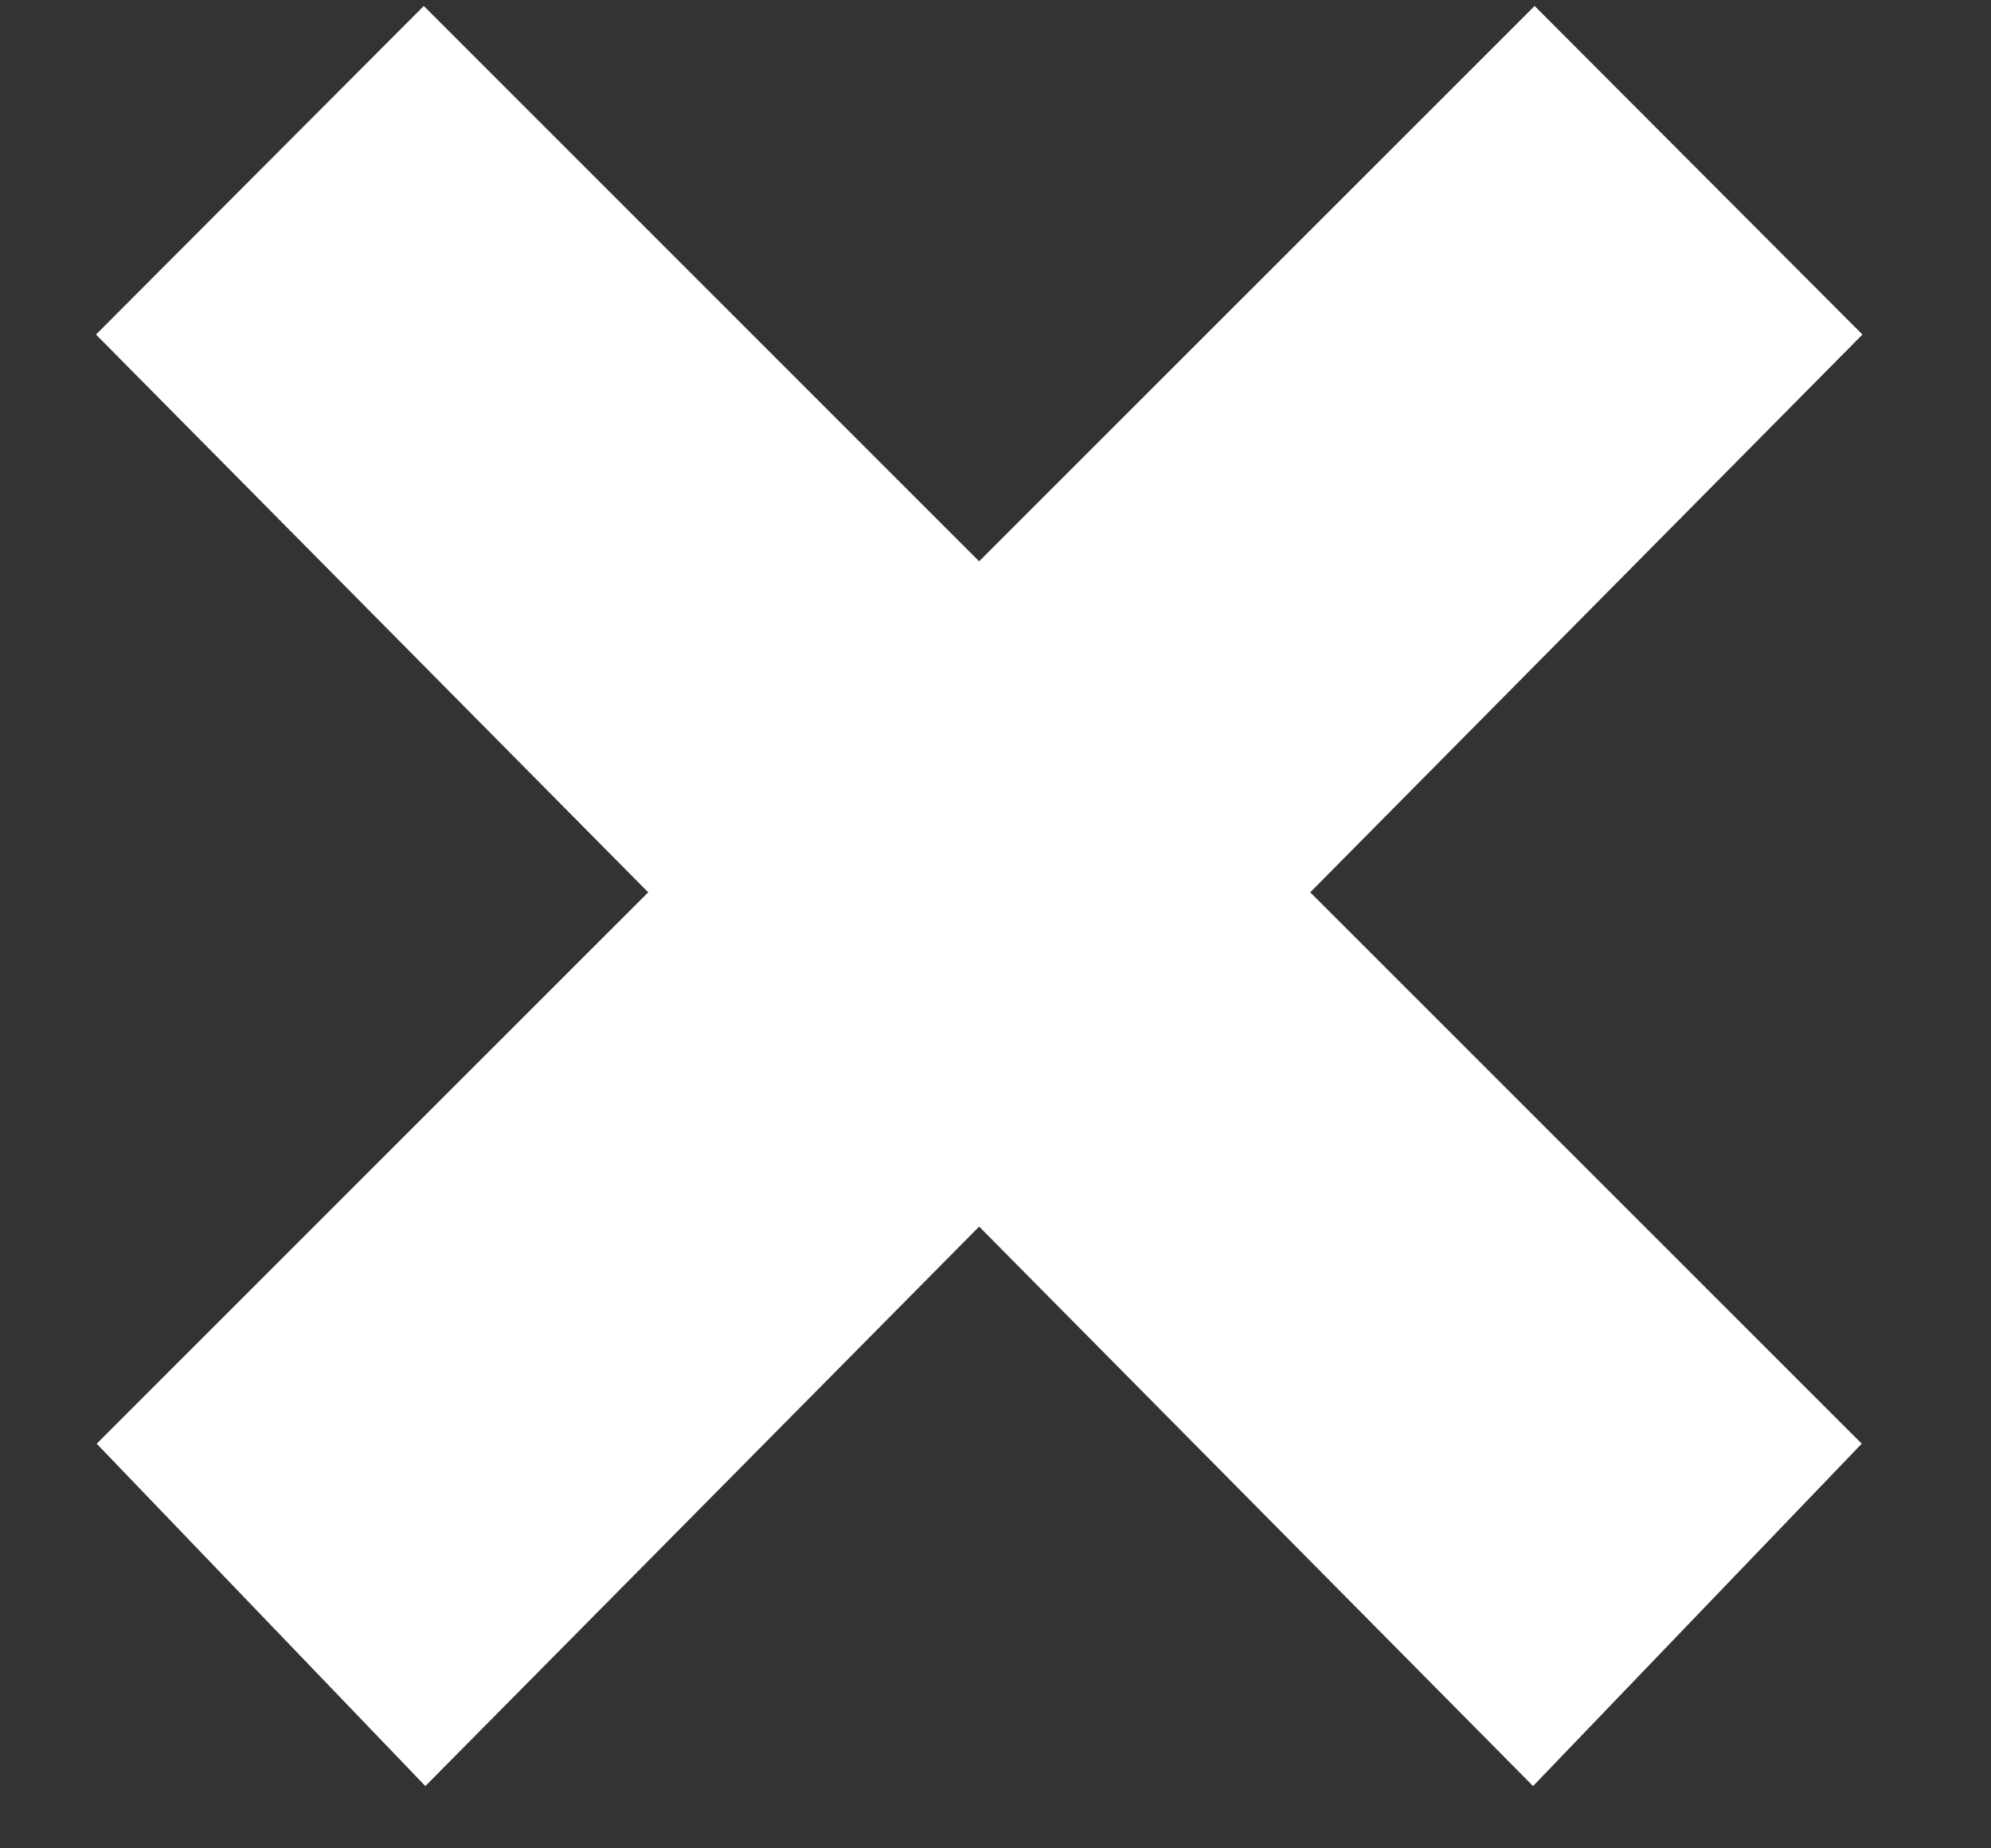
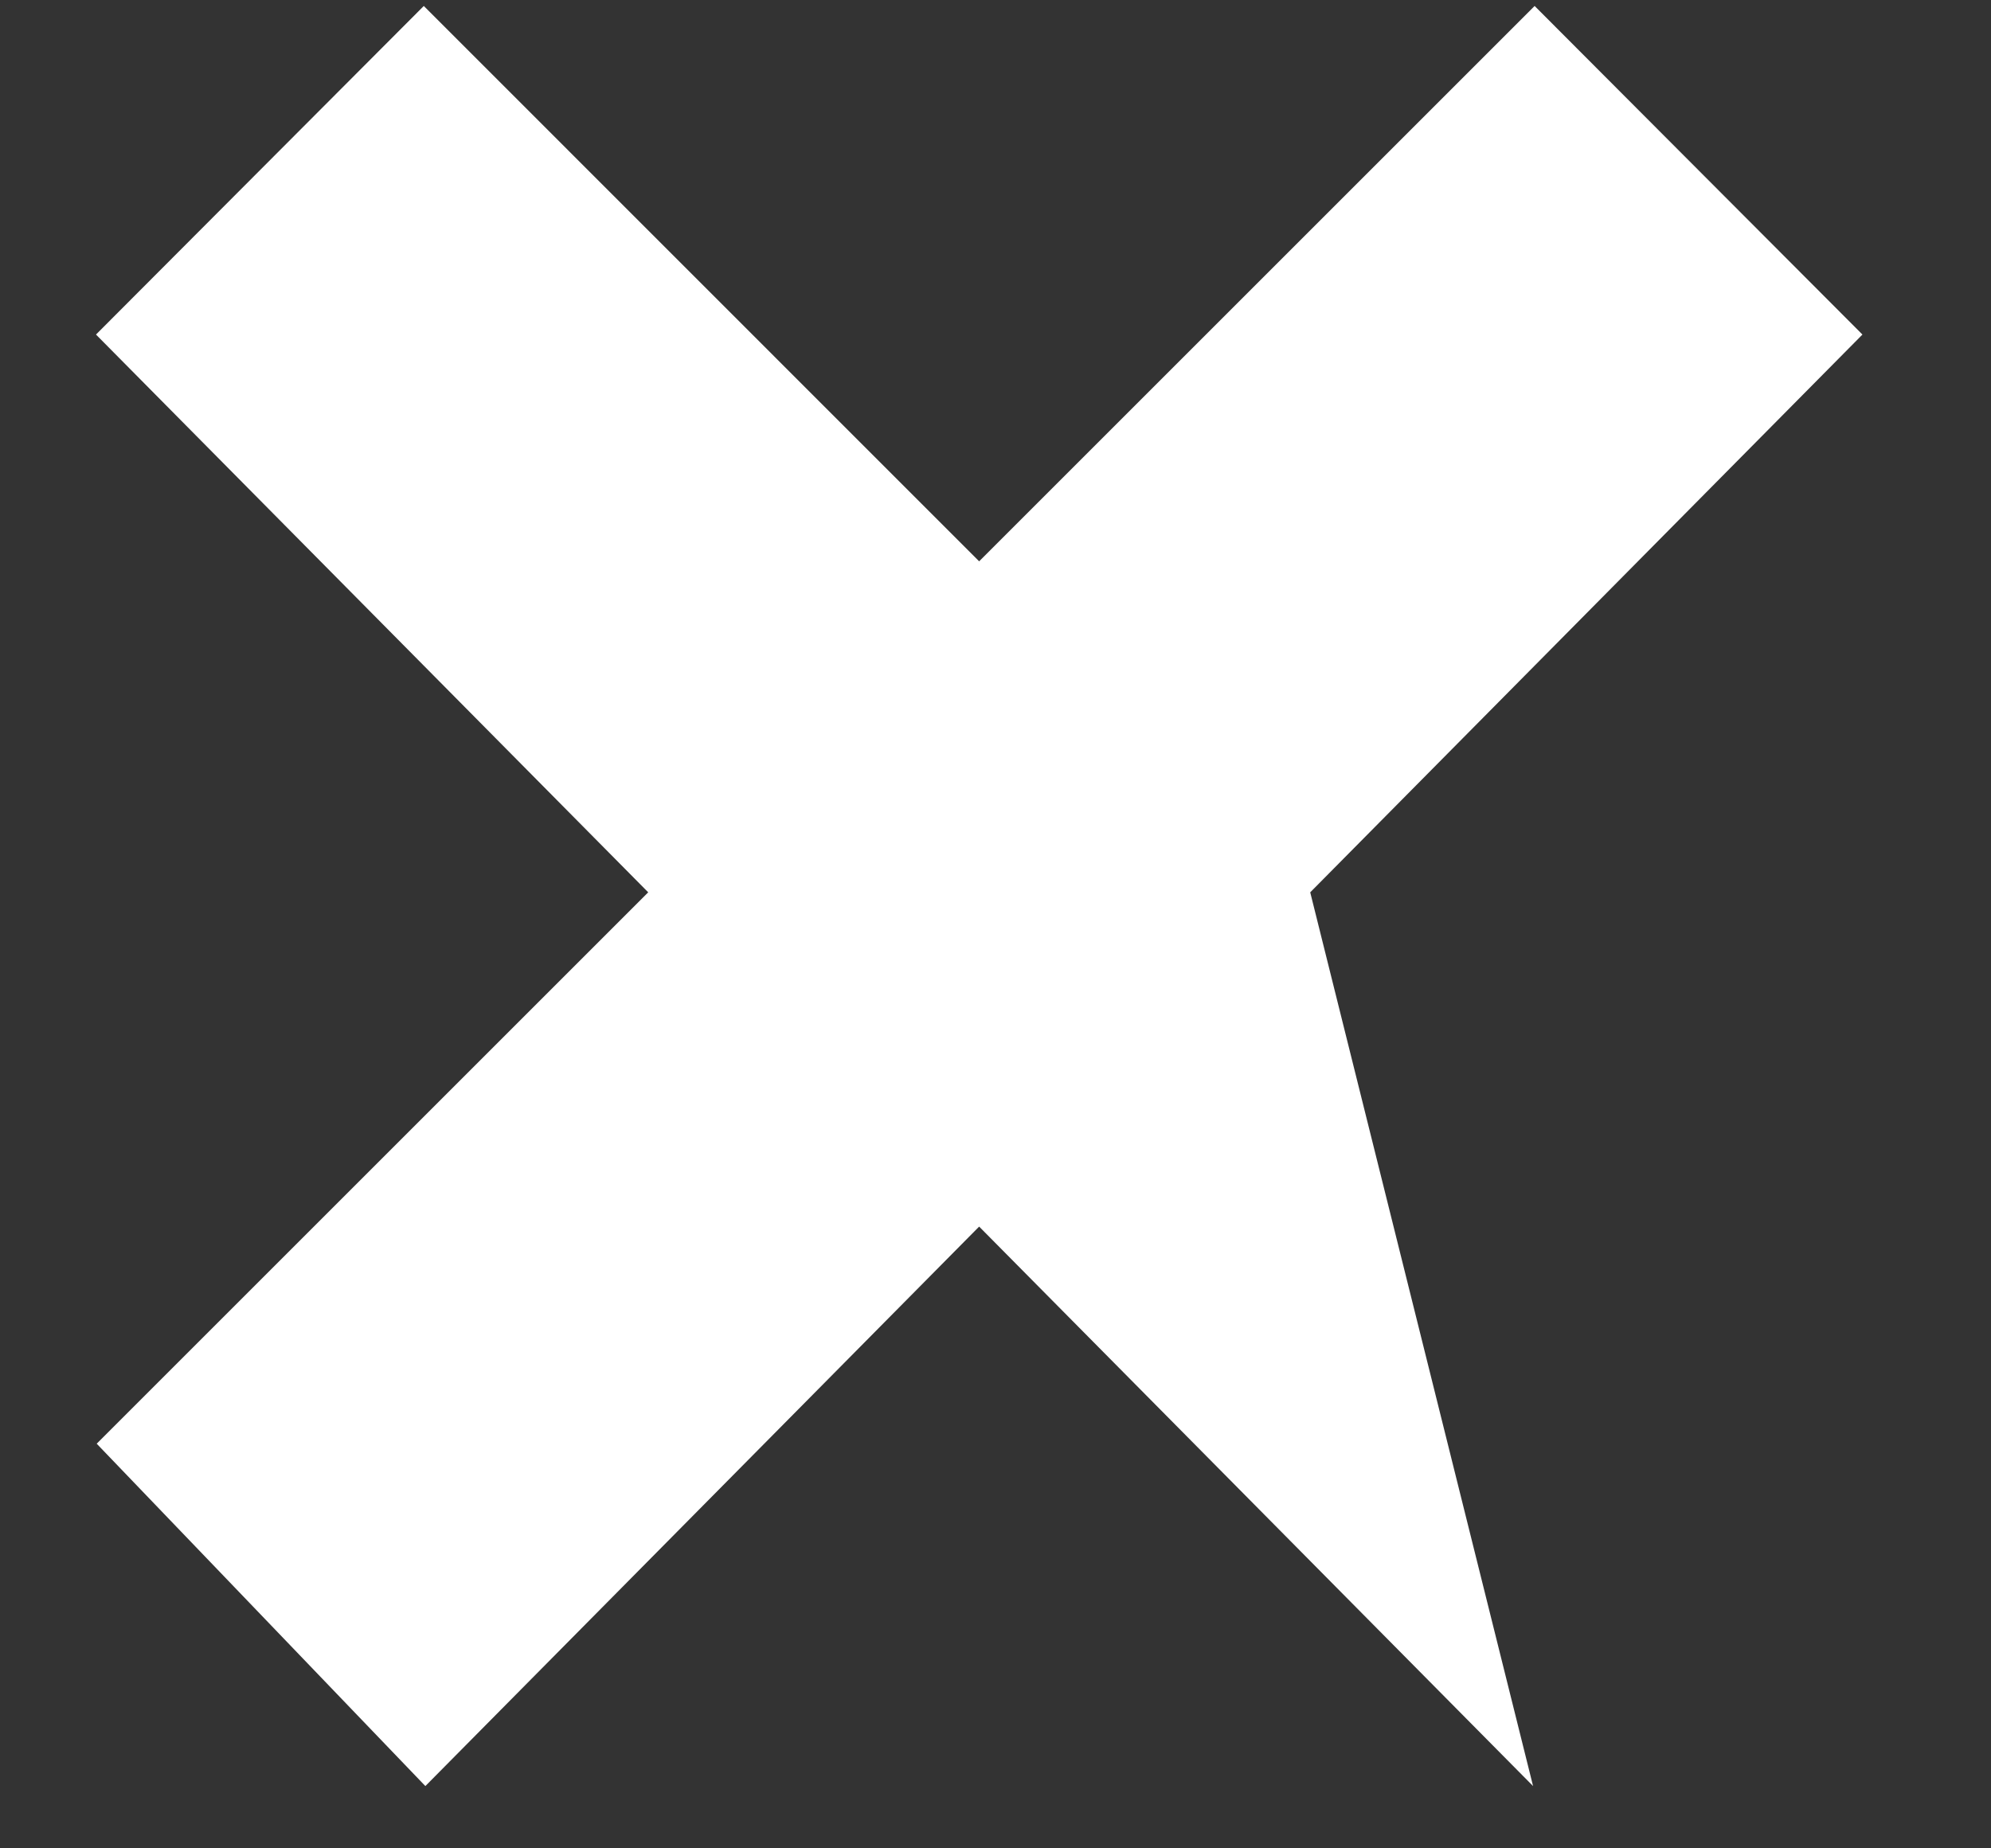
<svg xmlns="http://www.w3.org/2000/svg" width="14px" height="13px" viewBox="0 0 14 13" version="1.1">
  <rect x="0" y="0" width="14" height="13" fill="#333333" stroke="none" />
  <title>55EC3533-8077-4EB9-A5C1-5638FB40C881</title>
  <desc>Created with sketchtool.</desc>
  <defs />
  <g id="Symbols" stroke="none" stroke-width="1" fill="none" fill-rule="evenodd">
    <g id="icons-/-general-/-cross-white-nocircle" fill-rule="nonzero" fill="#FFFFFF">
-       <path d="M9.213,6.276 L13.096,2.353 L10.791,0.042 L6.885,3.948 L2.98,0.042 L0.675,2.353 L4.558,6.276 L0.68,10.154 L2.991,12.562 L6.885,8.627 L10.78,12.562 L13.091,10.154 L9.213,6.276 Z" id="Combined-Shape" />
+       <path d="M9.213,6.276 L13.096,2.353 L10.791,0.042 L6.885,3.948 L2.98,0.042 L0.675,2.353 L4.558,6.276 L0.68,10.154 L2.991,12.562 L6.885,8.627 L10.78,12.562 L9.213,6.276 Z" id="Combined-Shape" />
    </g>
  </g>
</svg>